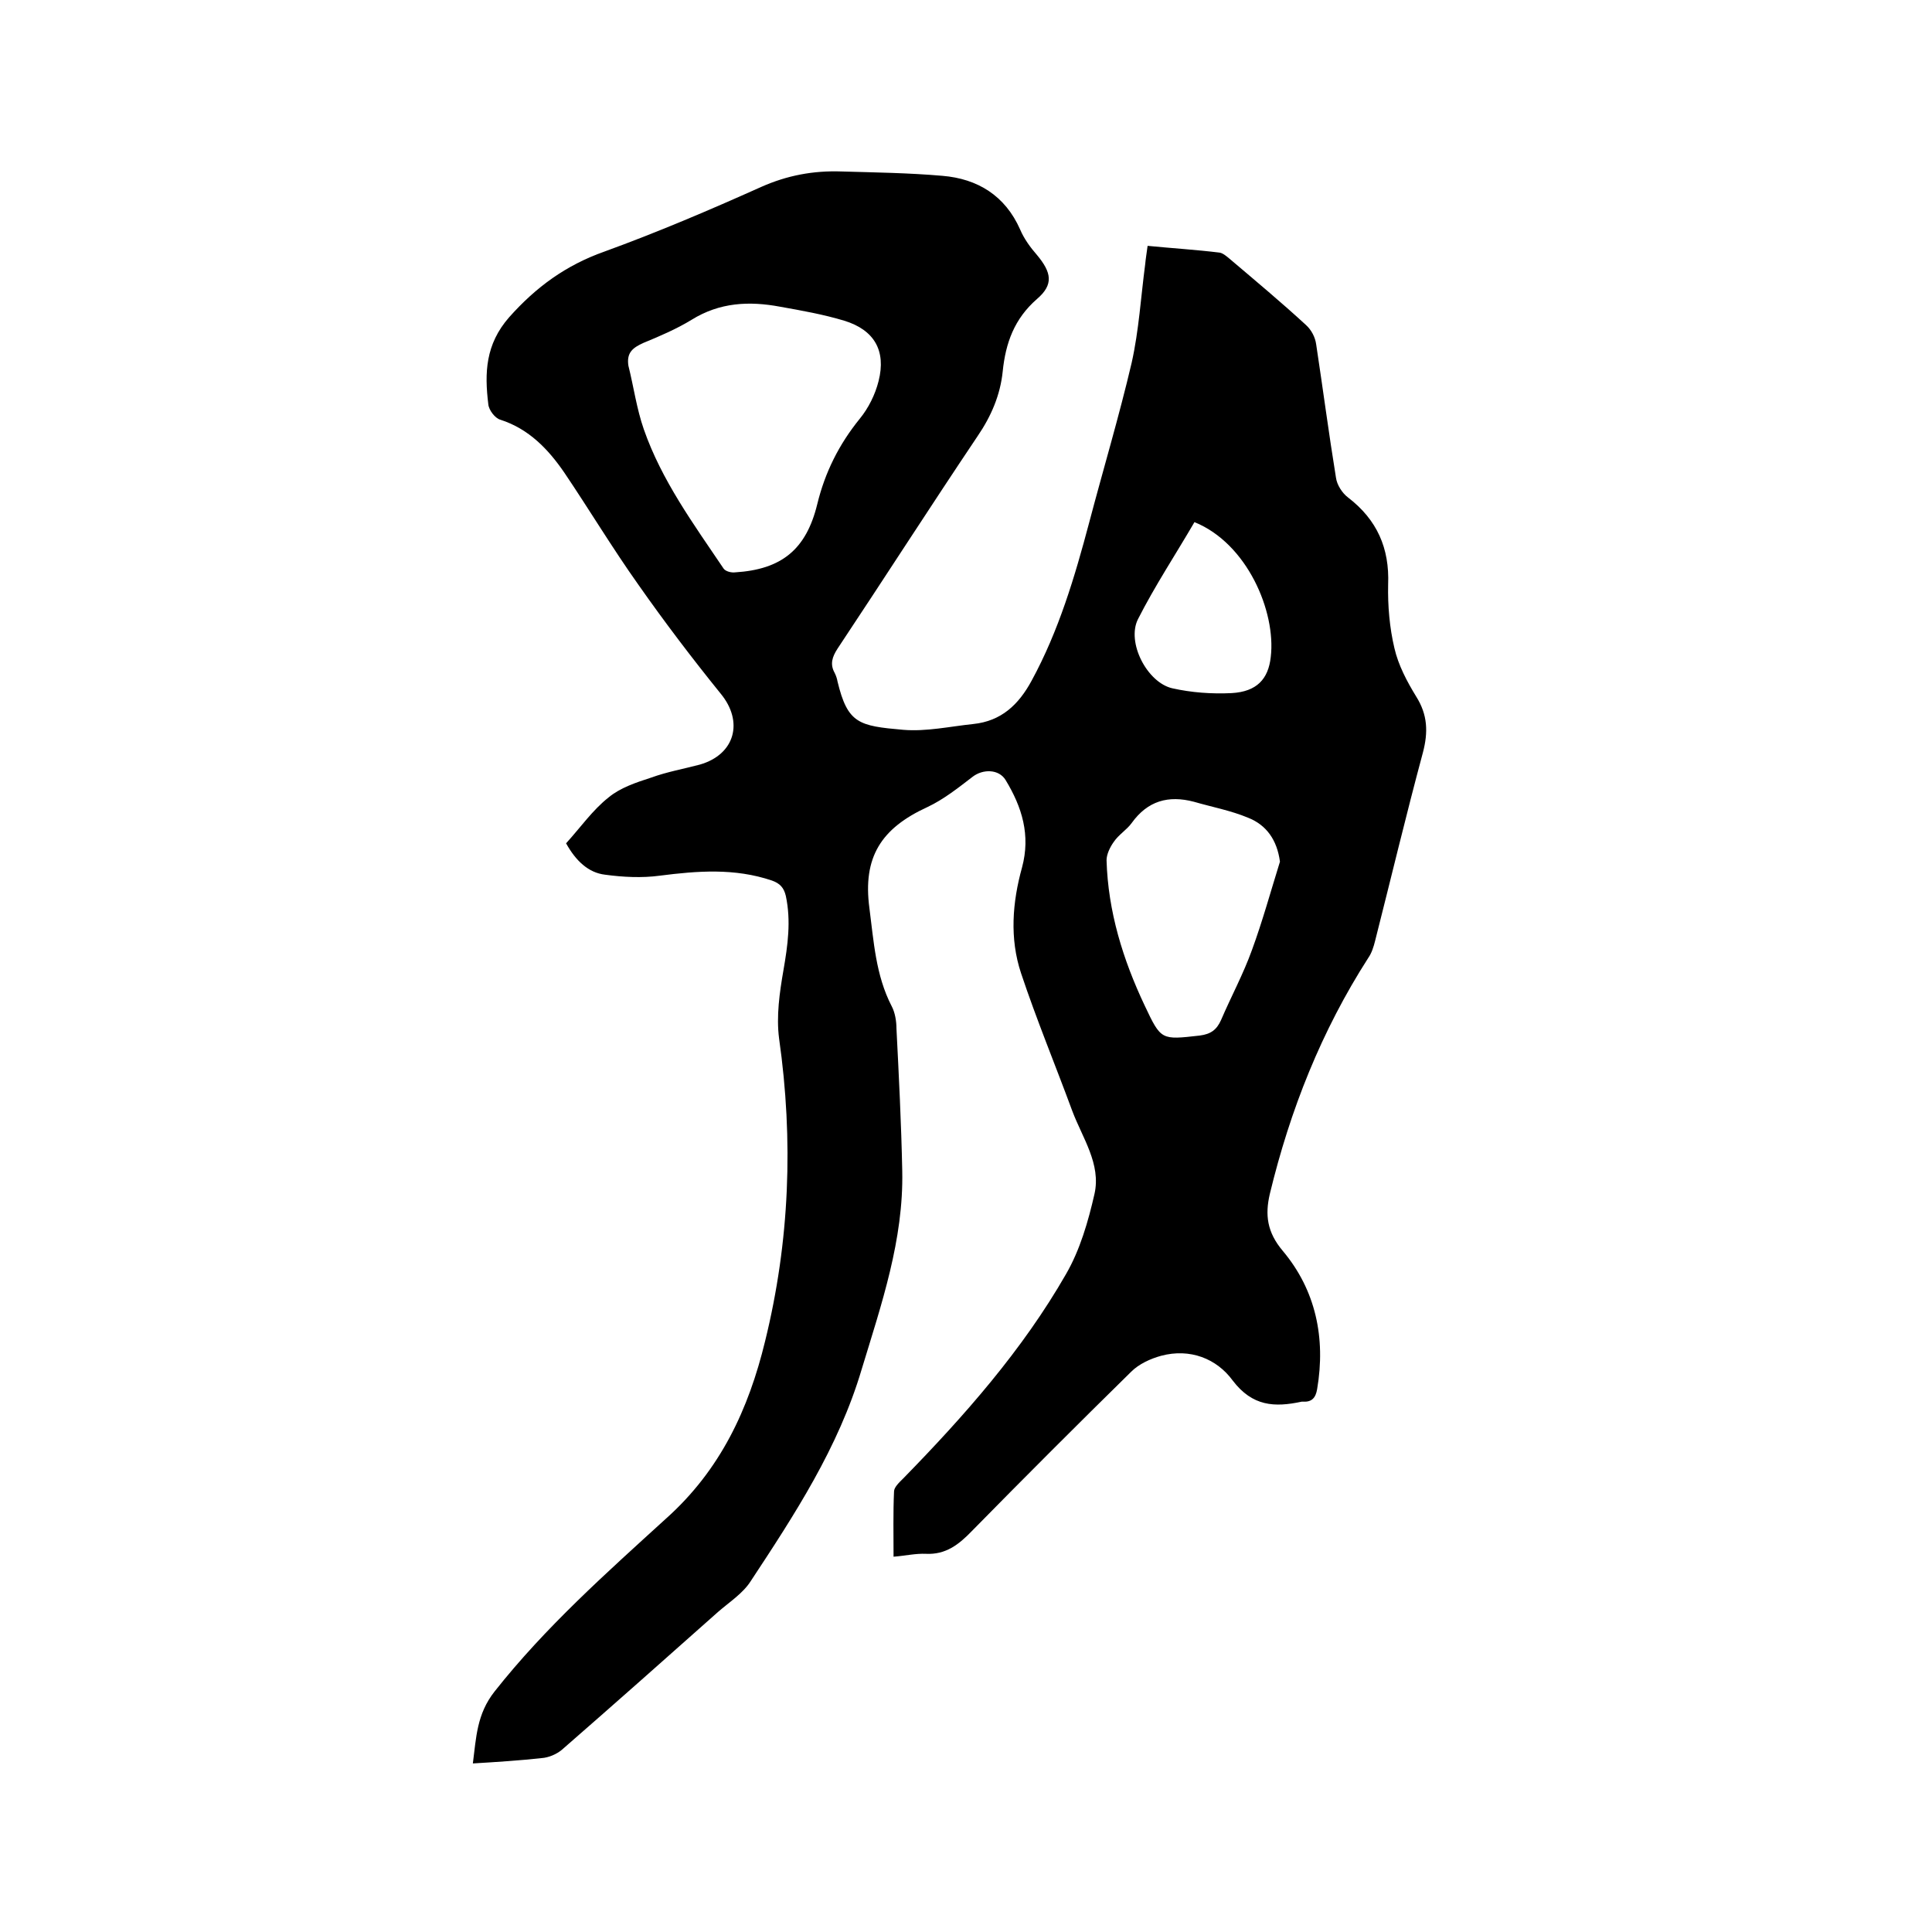
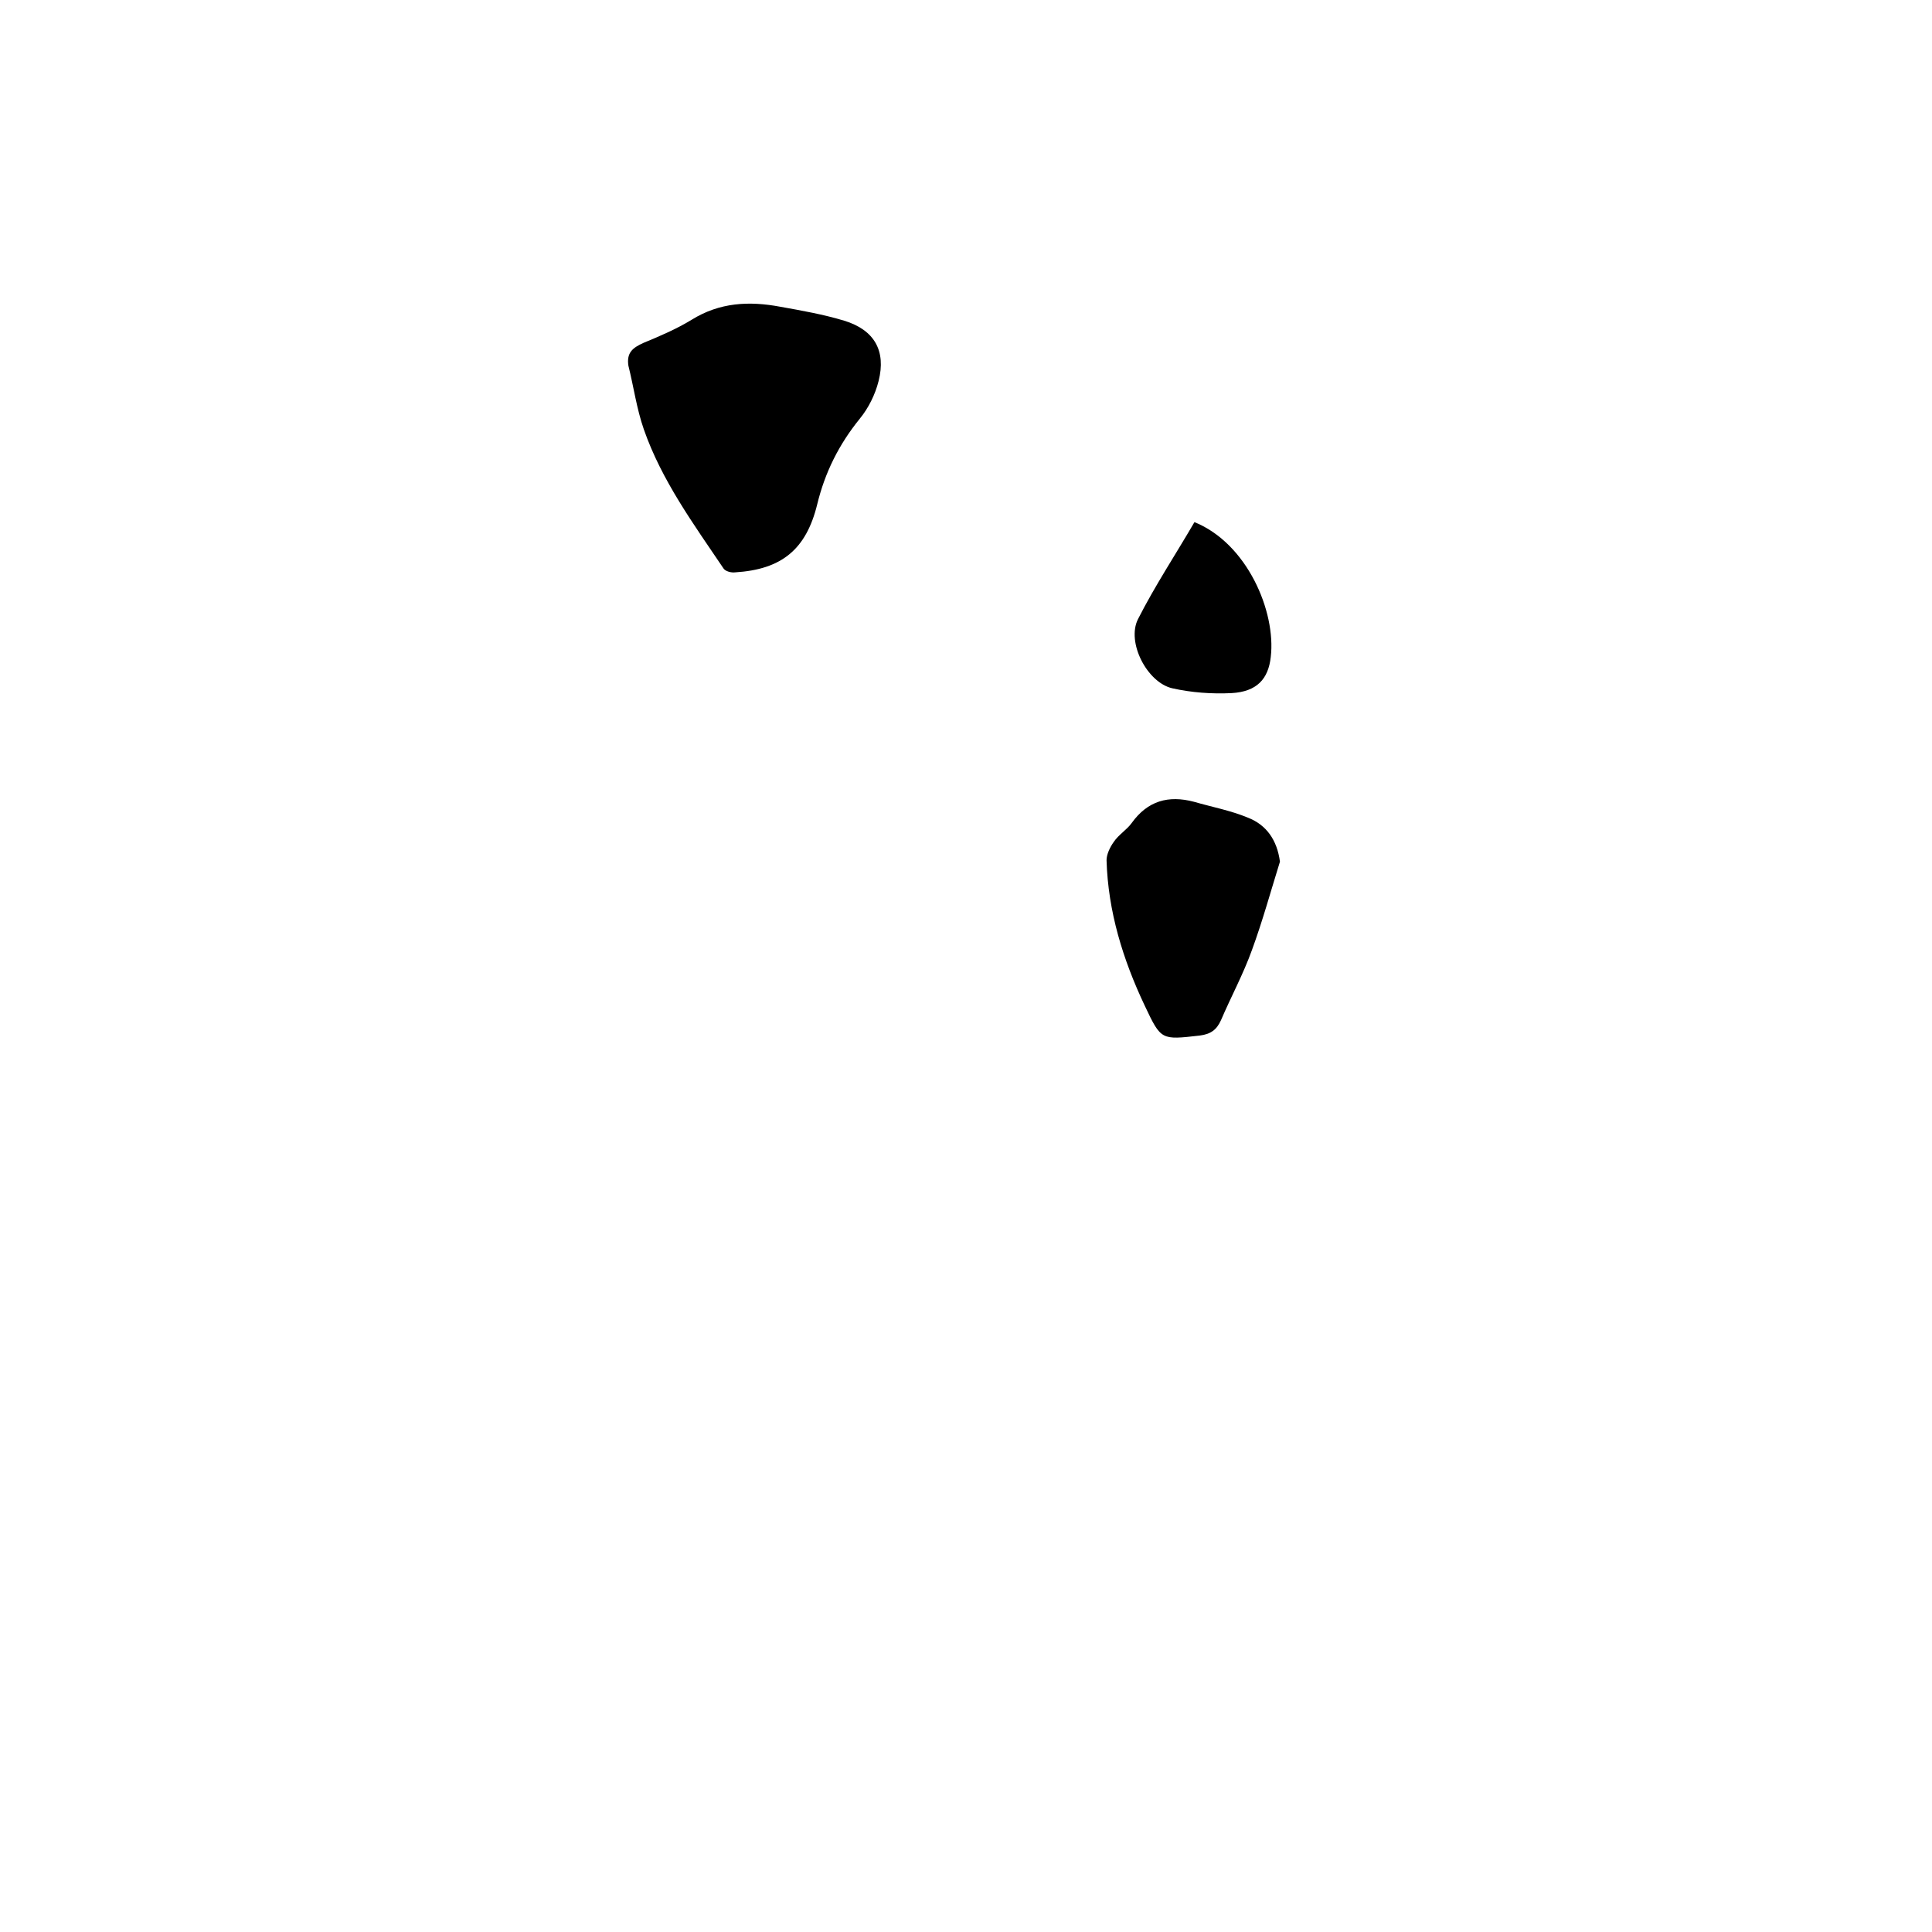
<svg xmlns="http://www.w3.org/2000/svg" enable-background="new 0 0 400 400" viewBox="0 0 400 400">
-   <path d="m117.2 174.6c3-3.3 5.5-6.9 8.8-9.5 2.4-2 5.7-3.1 8.8-4.1 3.3-1.2 6.7-1.8 10.1-2.7 7.3-2.1 9.1-8.9 4.3-14.7-5.9-7.3-11.6-14.8-17-22.5-5.4-7.6-10.2-15.6-15.4-23.3-3.3-4.8-7.3-9-13.2-10.9-1.1-.3-2.4-2-2.5-3.2-.8-6.5-.6-12.4 4.3-18 5.6-6.3 11.8-10.8 19.7-13.6 11-4 21.8-8.6 32.5-13.4 5.4-2.4 10.8-3.4 16.6-3.2 7 .2 14 .3 20.9.9 7.3.6 13 4.1 16.1 11.1.8 1.9 2.1 3.7 3.5 5.3 3 3.6 3.5 6.1 0 9.1-4.7 4.1-6.5 9.1-7.1 15-.5 4.9-2.4 9.3-5.2 13.4-9.8 14.6-19.3 29.4-29 44-1.1 1.7-1.6 3.2-.6 5 .3.6.5 1.2.6 1.8 2.1 8.7 4.4 9.2 13.6 10 4.8.4 9.7-.7 14.5-1.2 5.8-.6 9.4-4 12.1-9 5.6-10.3 8.9-21.4 11.9-32.7 2.9-11 6.2-22 8.8-33.1 1.5-6.7 1.9-13.6 2.8-20.4.1-1.1.3-2.3.5-3.8 5.1.5 10 .8 14.9 1.4.7.1 1.5.8 2.1 1.3 5.3 4.5 10.7 9 15.8 13.7 1.1 1 1.9 2.5 2.1 4 1.4 9.2 2.6 18.4 4.1 27.6.2 1.5 1.3 3.2 2.5 4.1 6 4.6 8.6 10.5 8.3 18-.1 4.4.3 9 1.3 13.2.8 3.5 2.6 6.9 4.5 10 2.4 3.8 2.5 7.4 1.4 11.6-3.5 13-6.6 26-9.9 39-.3 1.2-.7 2.5-1.4 3.5-9.7 15.1-16.2 31.5-20.4 48.9-1 4.3-.6 7.9 2.7 11.8 6.8 8.1 8.9 18 7.1 28.6-.3 1.8-1.1 2.7-2.9 2.6-.1 0-.2 0-.3 0-5.6 1.2-10.2 1-14.3-4.4-3.3-4.5-8.8-6.7-14.8-5.1-2.2.6-4.6 1.7-6.2 3.3-11.1 10.9-22.1 21.9-33 33-2.7 2.8-5.4 4.9-9.5 4.7-2.1-.1-4.2.4-6.7.6 0-4.7-.1-9.1.1-13.5 0-.9 1.1-1.9 1.9-2.7 12.7-13 24.7-26.6 33.7-42.3 2.9-5 4.6-10.9 5.9-16.6 1.4-6.2-2.5-11.6-4.6-17.2-3.5-9.5-7.4-18.9-10.6-28.5-2.4-7.2-1.8-14.7.2-21.9 1.8-6.7 0-12.5-3.4-18.1-1.4-2.3-4.7-2.3-6.8-.7-3 2.3-6 4.7-9.4 6.3-9.6 4.4-13.4 10.4-12 20.9.9 6.9 1.3 13.9 4.6 20.3.7 1.3 1 3.1 1 4.6.5 9.8 1 19.7 1.2 29.5.3 14.3-4.3 27.6-8.4 41.1-4.8 16.2-13.9 30.1-23 43.9-1.6 2.5-4.4 4.3-6.7 6.3-10.8 9.6-21.5 19.1-32.4 28.6-1.1.9-2.7 1.6-4.2 1.7-4.6.5-9.2.8-14.2 1.1.7-5.4.8-10.2 4.5-14.9 10.5-13.3 23.1-24.5 35.5-35.8 11.3-10.1 17.1-22.7 20.5-36.7 5.1-20.7 5.9-41.6 2.9-62.7-.6-4.6.1-9.5.9-14.1.9-5.2 1.6-10.2.5-15.4-.4-1.7-1.2-2.6-2.9-3.2-7.7-2.6-15.4-2-23.2-1-3.7.5-7.6.3-11.3-.2-3.5-.4-6.1-2.9-8.1-6.5zm12.9-98.9c1.1 4.4 1.7 8.9 3.2 13.2 3.7 10.6 10.3 19.6 16.5 28.8.4.6 1.6.9 2.4.8 9.6-.6 14.7-4.7 17-14.1 1.6-6.6 4.5-12.4 8.8-17.7 1.8-2.2 3.2-5 3.9-7.8 1.6-6.3-.9-10.6-7.1-12.5-4.3-1.3-8.8-2.1-13.3-2.9-6.4-1.2-12.5-.9-18.3 2.7-3.1 1.9-6.6 3.4-10 4.8-2.2 1-3.5 2-3.1 4.7zm134.9 102.7c-.6-4.5-2.8-7.6-6.6-9.1-3.6-1.5-7.4-2.2-11.2-3.3-5.3-1.4-9.6-.2-12.9 4.4-1 1.4-2.7 2.4-3.7 3.9-.8 1.1-1.5 2.6-1.5 3.8.3 10.6 3.4 20.6 7.9 30.1 3.4 7.2 3.4 7.1 11.4 6.2 2.3-.3 3.5-1.2 4.4-3.2 2.1-4.9 4.6-9.5 6.4-14.5 2.2-6 3.9-12.2 5.8-18.3zm-17.7-70.3c-3.9 6.7-8.2 13.2-11.7 20.1-2.4 4.8 1.9 13.1 7.1 14.3 4 .9 8.2 1.2 12.3 1 5.2-.3 7.6-2.9 8.1-7.5 1.1-9.4-4.9-23.5-15.8-27.9z" />
+   <path d="m117.2 174.6zm12.9-98.9c1.1 4.4 1.7 8.9 3.2 13.2 3.7 10.6 10.3 19.6 16.5 28.8.4.6 1.6.9 2.4.8 9.6-.6 14.7-4.7 17-14.1 1.6-6.6 4.5-12.4 8.8-17.7 1.8-2.2 3.2-5 3.9-7.8 1.6-6.3-.9-10.6-7.1-12.5-4.3-1.3-8.8-2.1-13.3-2.9-6.4-1.2-12.5-.9-18.3 2.7-3.1 1.9-6.6 3.4-10 4.8-2.2 1-3.5 2-3.1 4.7zm134.9 102.7c-.6-4.5-2.8-7.6-6.6-9.1-3.6-1.5-7.4-2.2-11.2-3.3-5.3-1.4-9.6-.2-12.9 4.4-1 1.4-2.7 2.4-3.7 3.9-.8 1.1-1.5 2.6-1.5 3.8.3 10.6 3.4 20.6 7.9 30.1 3.4 7.2 3.4 7.1 11.4 6.2 2.3-.3 3.5-1.2 4.4-3.2 2.1-4.9 4.6-9.5 6.4-14.5 2.2-6 3.9-12.2 5.8-18.3zm-17.7-70.3c-3.9 6.7-8.2 13.2-11.7 20.1-2.4 4.8 1.9 13.1 7.1 14.3 4 .9 8.2 1.2 12.3 1 5.2-.3 7.6-2.9 8.1-7.5 1.1-9.4-4.9-23.5-15.8-27.9z" />
</svg>